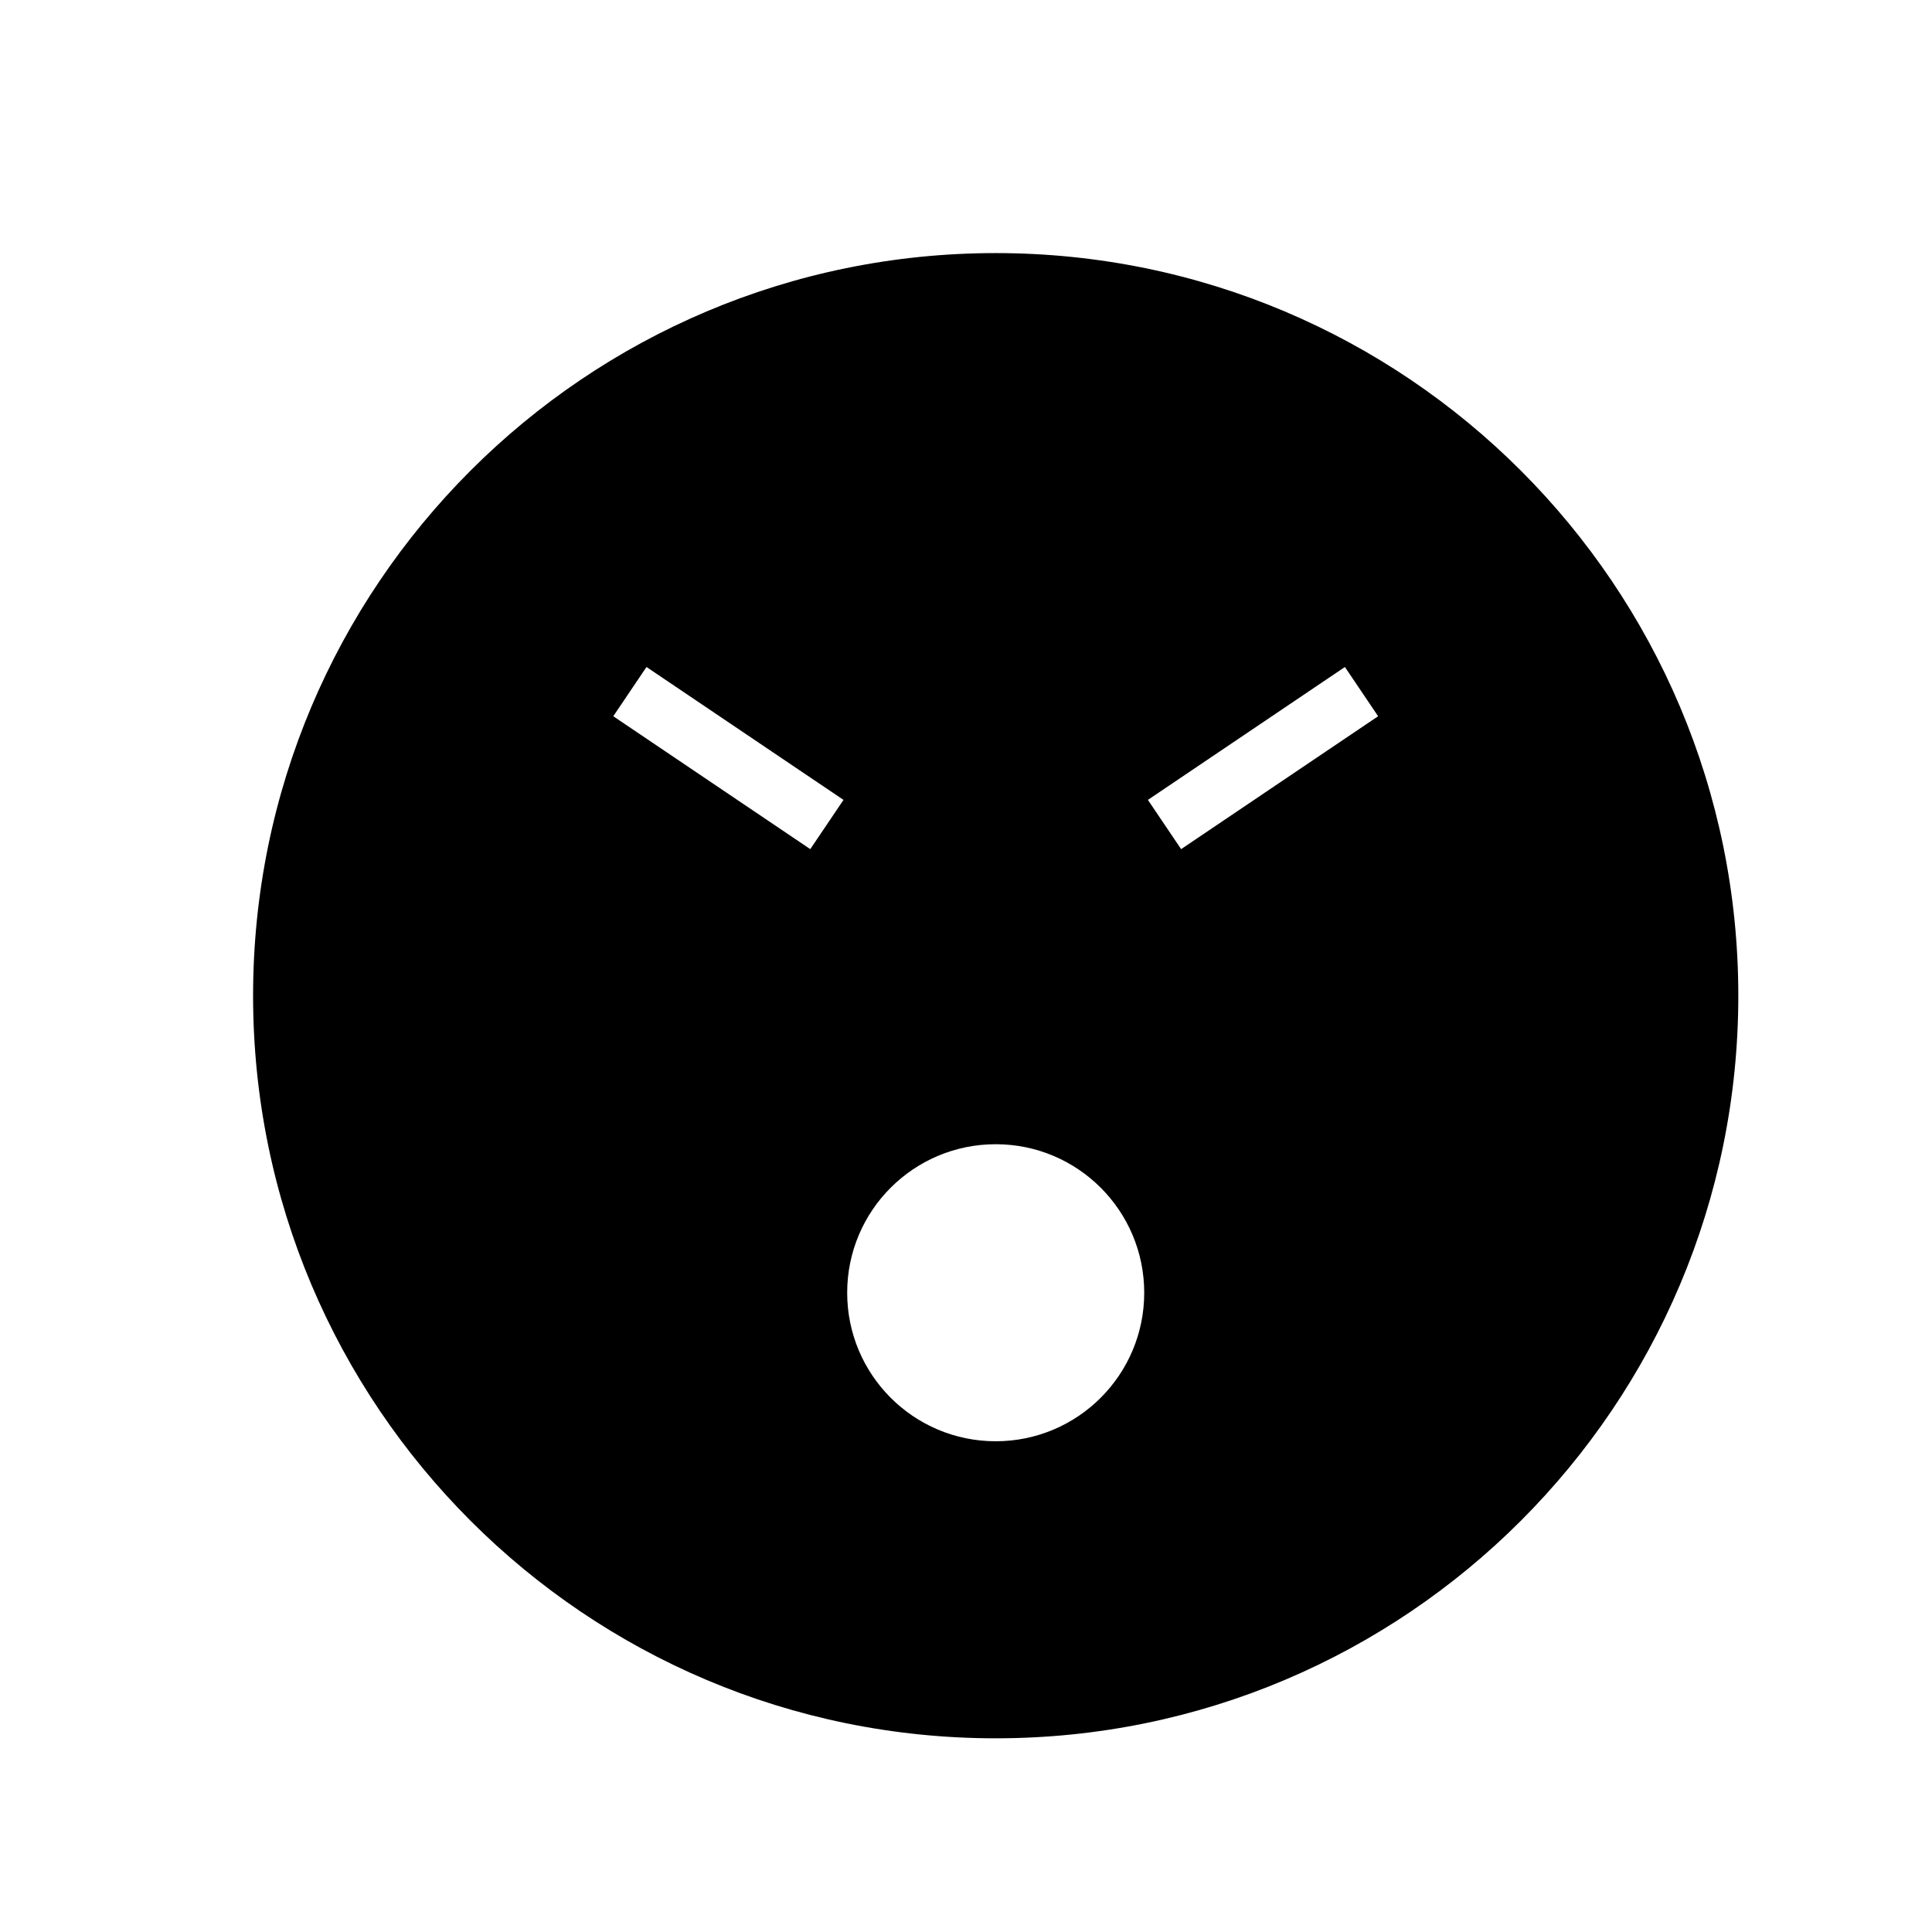
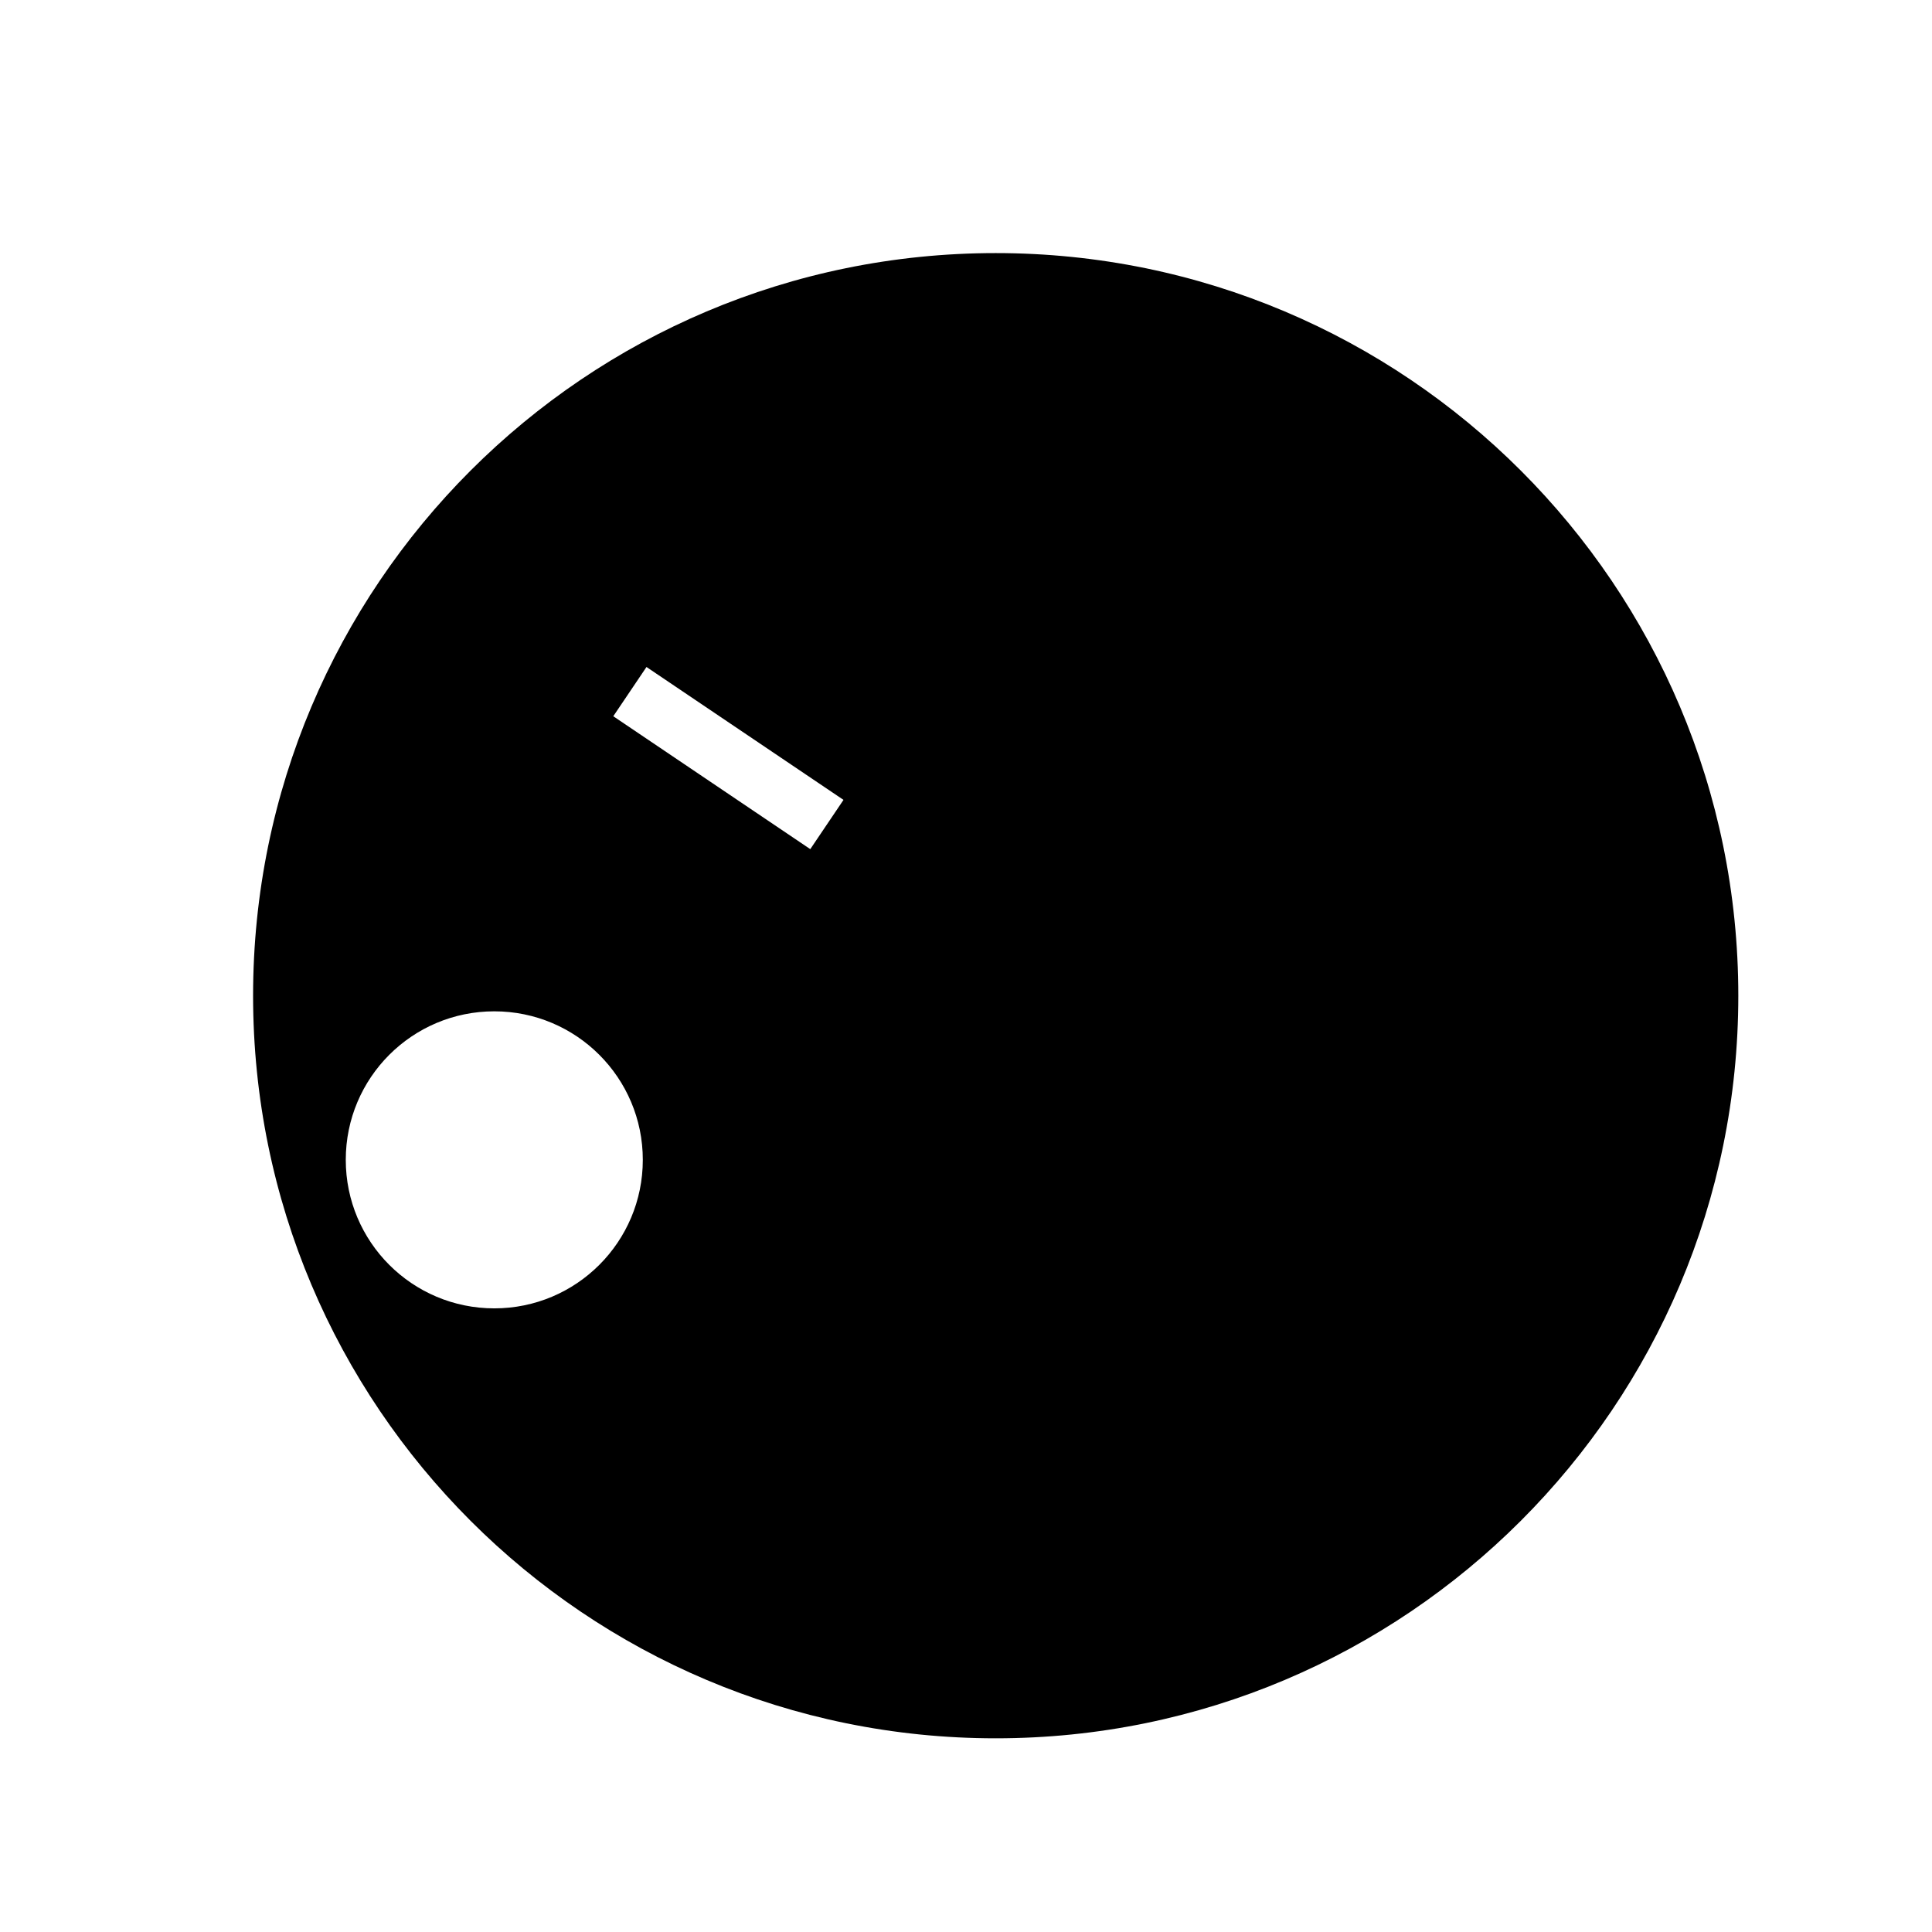
<svg xmlns="http://www.w3.org/2000/svg" fill="#000000" width="800px" height="800px" version="1.1" viewBox="144 144 512 512">
-   <path d="m407.87 604.67c-108.7 0-196.8-88.105-196.8-196.8 0-108.7 88.105-196.8 196.8-196.8 108.7 0 196.8 88.105 196.8 196.8 0 108.7-88.105 196.8-196.8 196.8zm-92.543-283.91-8.801 13.051 52.207 35.219 8.801-13.051zm132.88 35.219 8.801 13.051 52.207-35.219-8.801-13.051zm-40.336 169.97c21.742 0 39.359-17.617 39.359-39.359 0-21.742-17.617-39.359-39.359-39.359-21.742 0-39.359 17.617-39.359 39.359 0 21.742 17.617 39.359 39.359 39.359z" />
+   <path d="m407.87 604.67c-108.7 0-196.8-88.105-196.8-196.8 0-108.7 88.105-196.8 196.8-196.8 108.7 0 196.8 88.105 196.8 196.8 0 108.7-88.105 196.8-196.8 196.8zm-92.543-283.91-8.801 13.051 52.207 35.219 8.801-13.051zzm-40.336 169.97c21.742 0 39.359-17.617 39.359-39.359 0-21.742-17.617-39.359-39.359-39.359-21.742 0-39.359 17.617-39.359 39.359 0 21.742 17.617 39.359 39.359 39.359z" />
</svg>